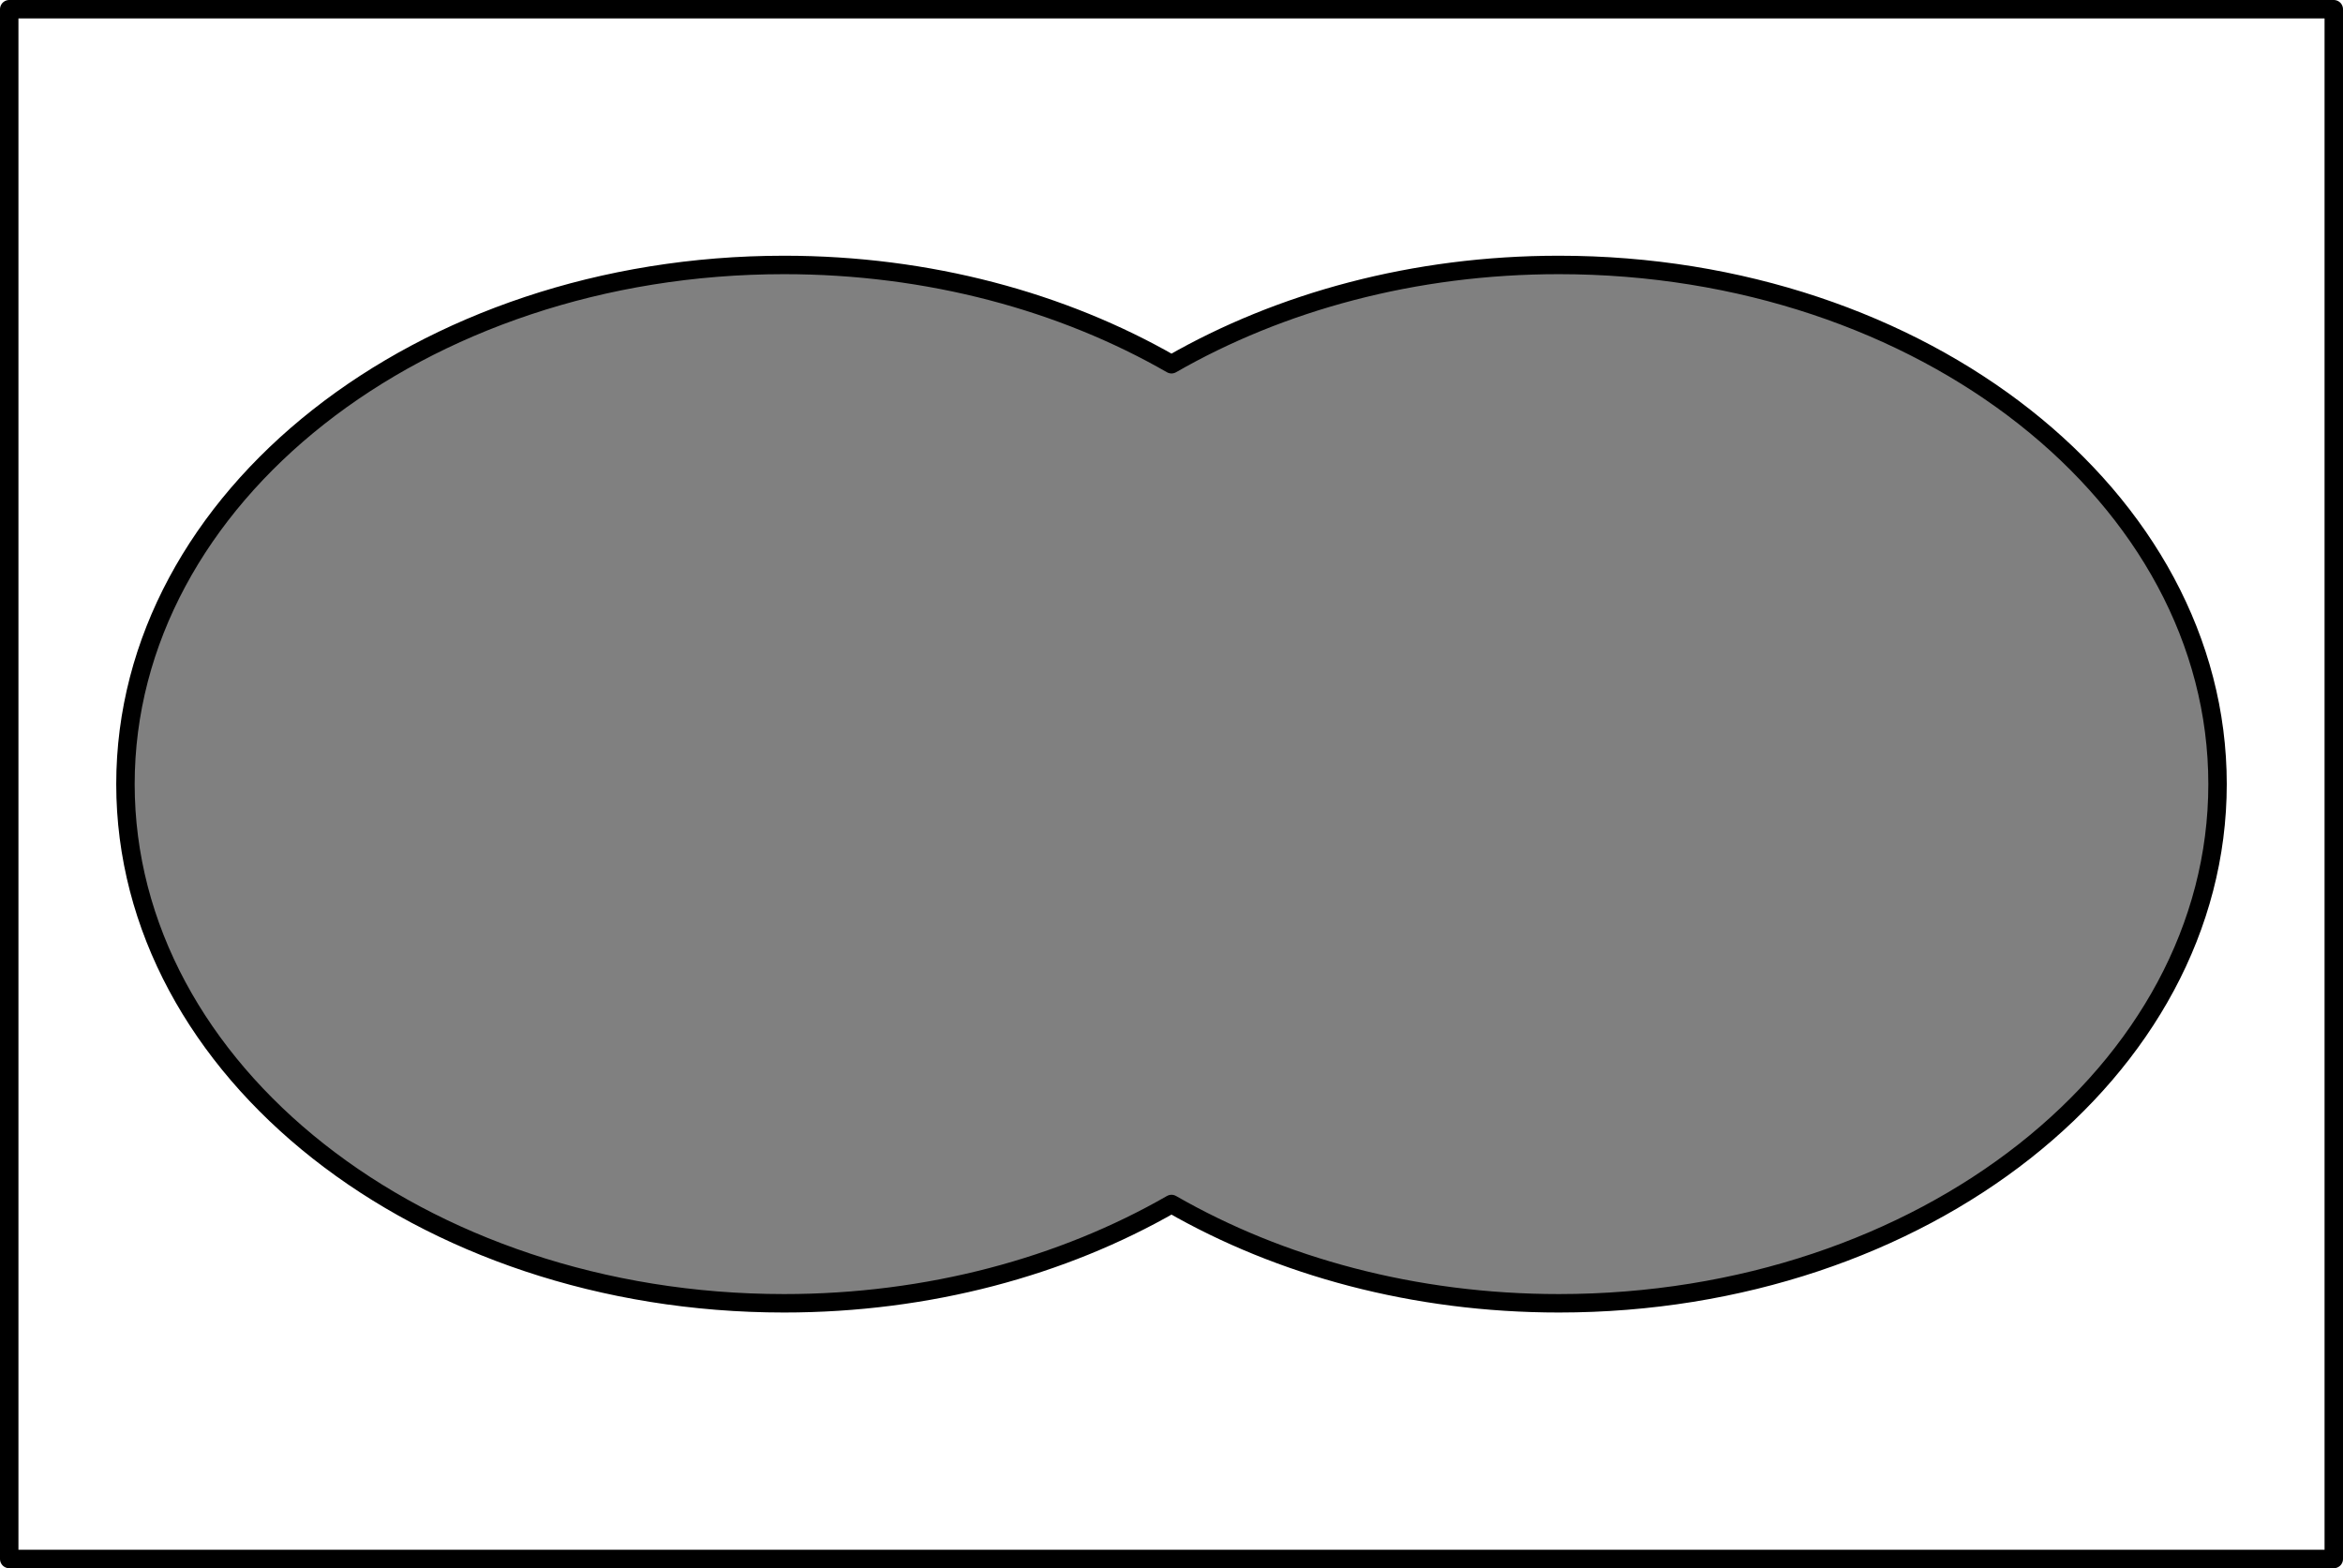
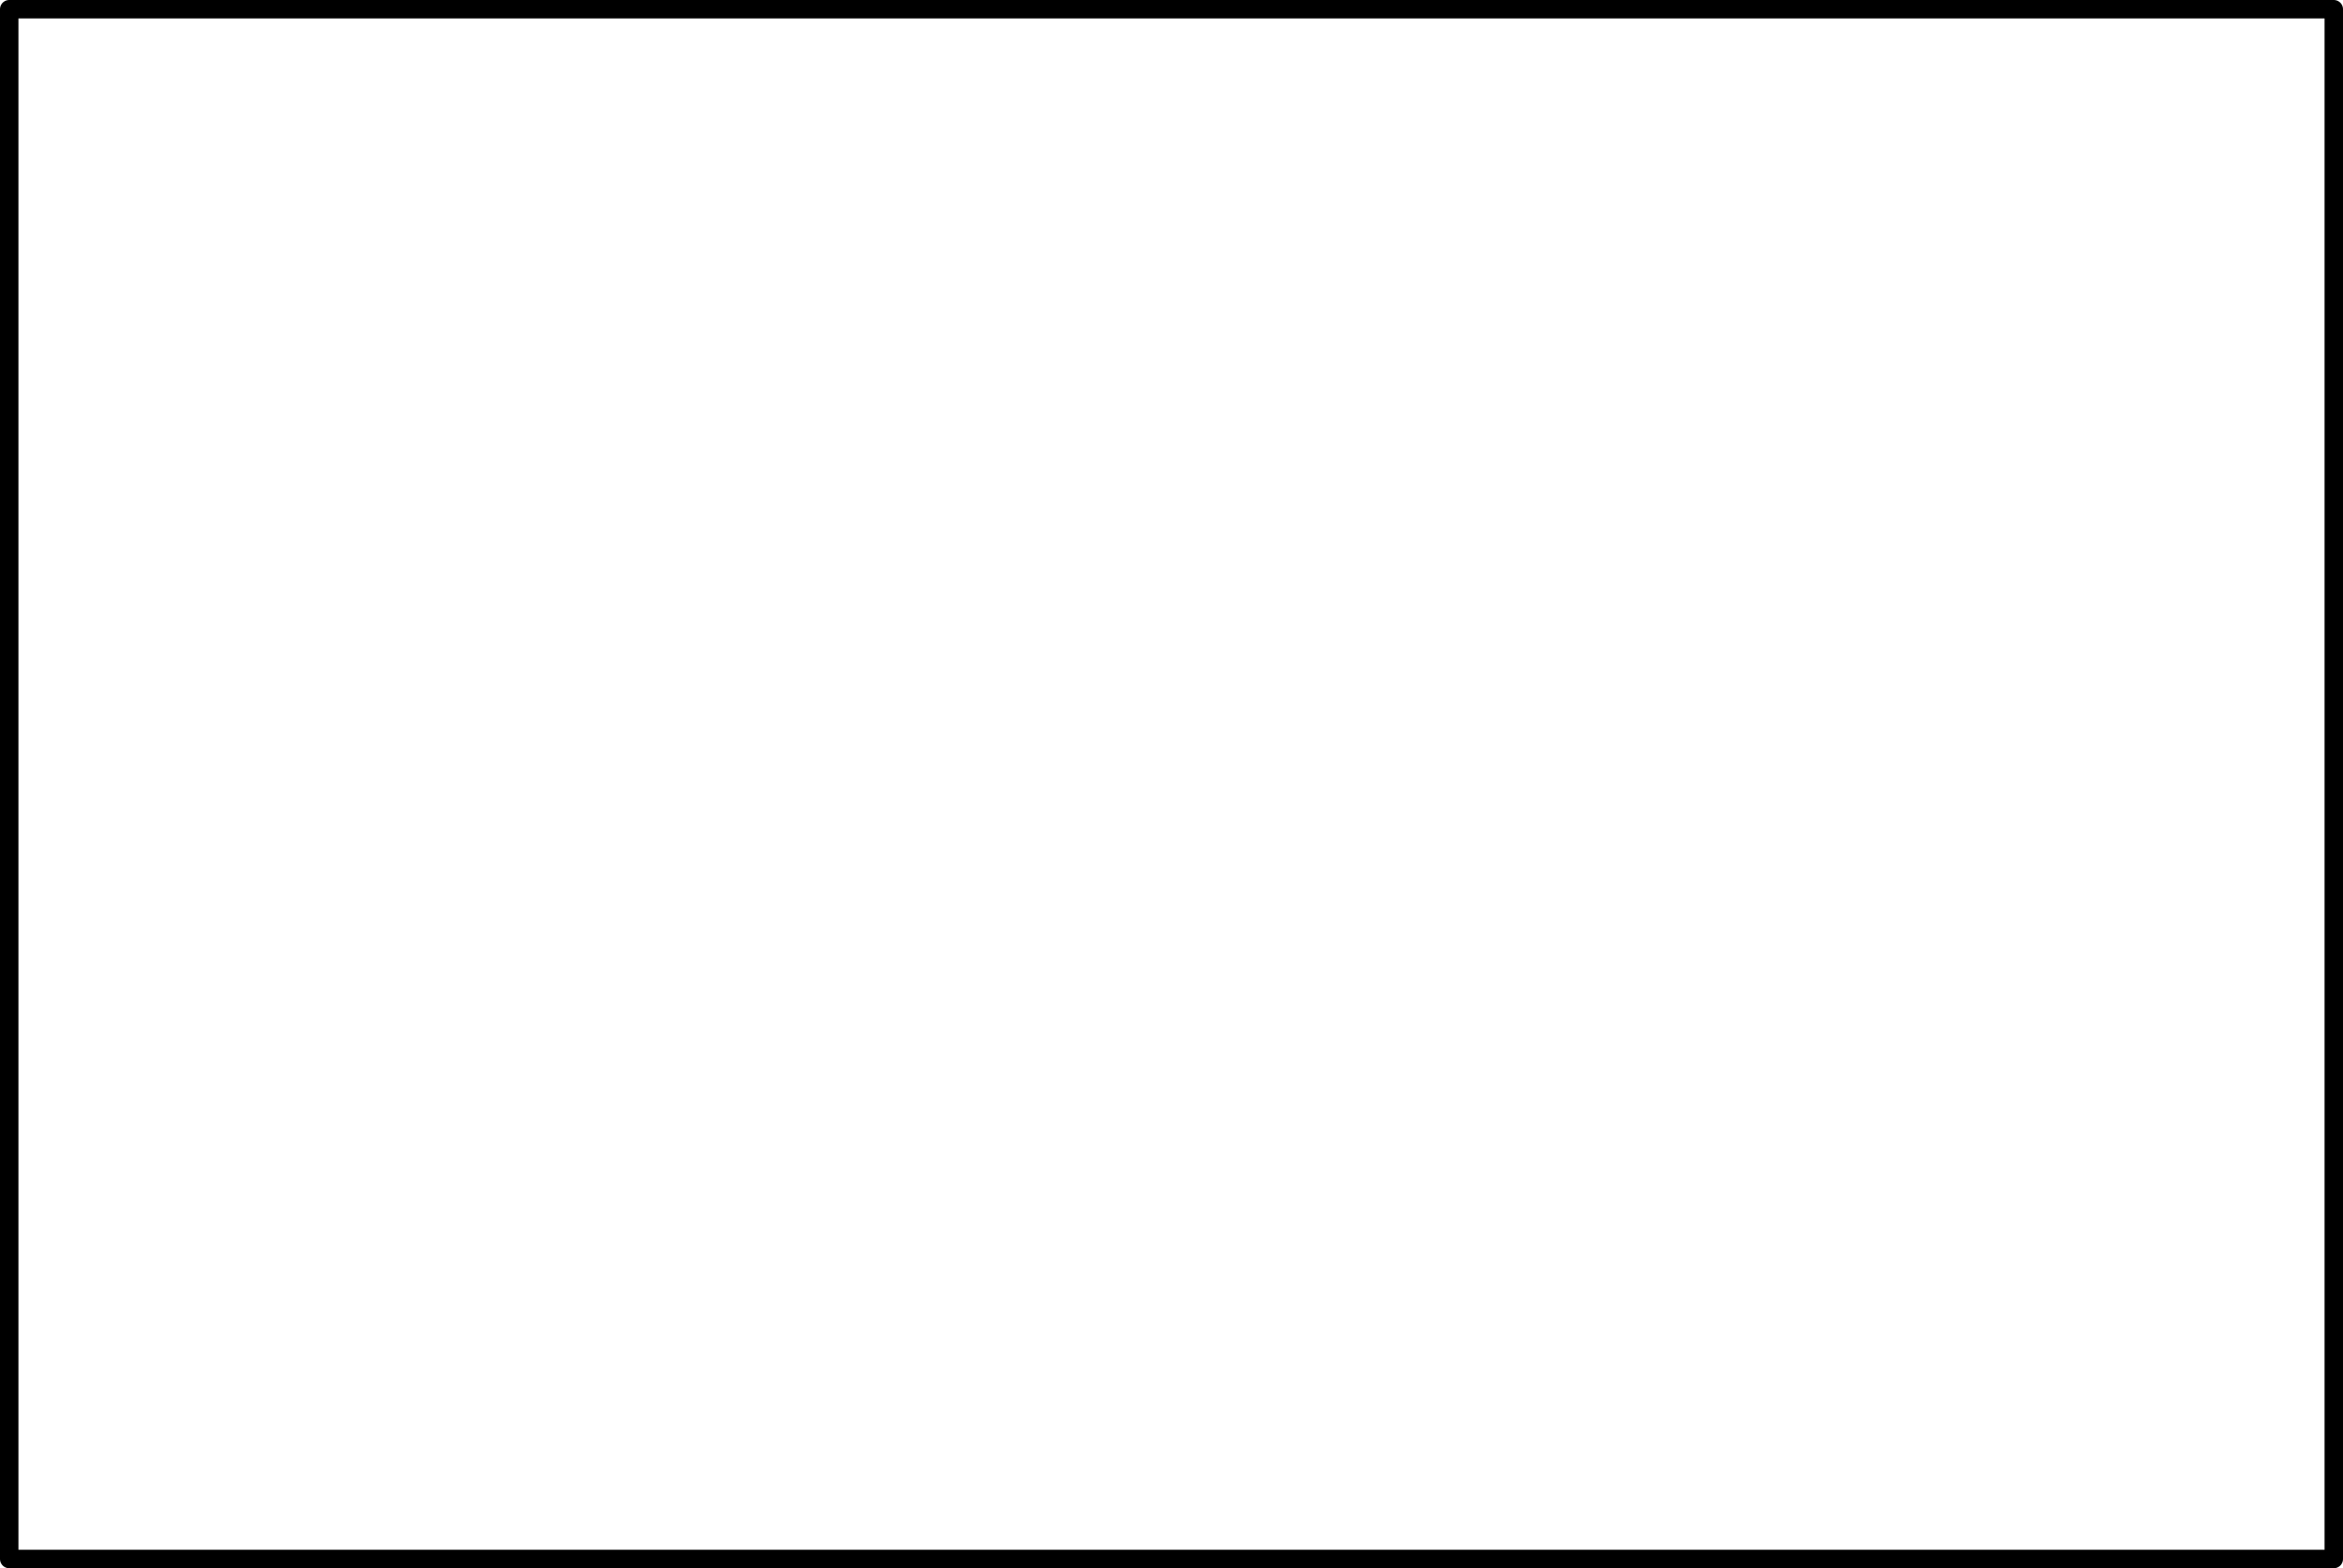
<svg xmlns="http://www.w3.org/2000/svg" height="85.359pt" version="1.1" viewBox="56.621 54.06 127.536 85.359" width="127.536pt">
  <g id="page1">
    <g transform="matrix(1 0 0 1 57.123 138.917)">
      <path d="M 0 0L 126.532 0L 126.532 -84.355L 0 -84.355L 0 0Z" fill="none" stroke="#000000" stroke-linecap="round" stroke-linejoin="round" stroke-miterlimit="10.037" stroke-width="1.004" />
    </g>
    <g transform="matrix(1 0 0 1 57.123 138.917)">
-       <path d="M 63.266 -65.032C 57.348 -68.431 50.06 -70.436 42.177 -70.436C 22.378 -70.436 6.327 -57.784 6.327 -42.177C 6.327 -26.57 22.378 -13.918 42.177 -13.918C 50.06 -13.918 57.348 -15.924 63.266 -19.322C 69.184 -15.924 76.472 -13.918 84.355 -13.918C 104.154 -13.918 120.205 -26.57 120.205 -42.177C 120.205 -57.784 104.154 -70.436 84.355 -70.436C 76.472 -70.436 69.184 -68.431 63.266 -65.032Z" fill="#808080" />
-     </g>
+       </g>
    <g transform="matrix(1 0 0 1 57.123 138.917)">
-       <path d="M 63.266 -65.032C 57.348 -68.431 50.06 -70.436 42.177 -70.436C 22.378 -70.436 6.327 -57.784 6.327 -42.177C 6.327 -26.57 22.378 -13.918 42.177 -13.918C 50.06 -13.918 57.348 -15.924 63.266 -19.322C 69.184 -15.924 76.472 -13.918 84.355 -13.918C 104.154 -13.918 120.205 -26.57 120.205 -42.177C 120.205 -57.784 104.154 -70.436 84.355 -70.436C 76.472 -70.436 69.184 -68.431 63.266 -65.032Z" fill="none" stroke="#000000" stroke-linecap="round" stroke-linejoin="round" stroke-miterlimit="10.037" stroke-width="1.004" />
-     </g>
+       </g>
  </g>
</svg>